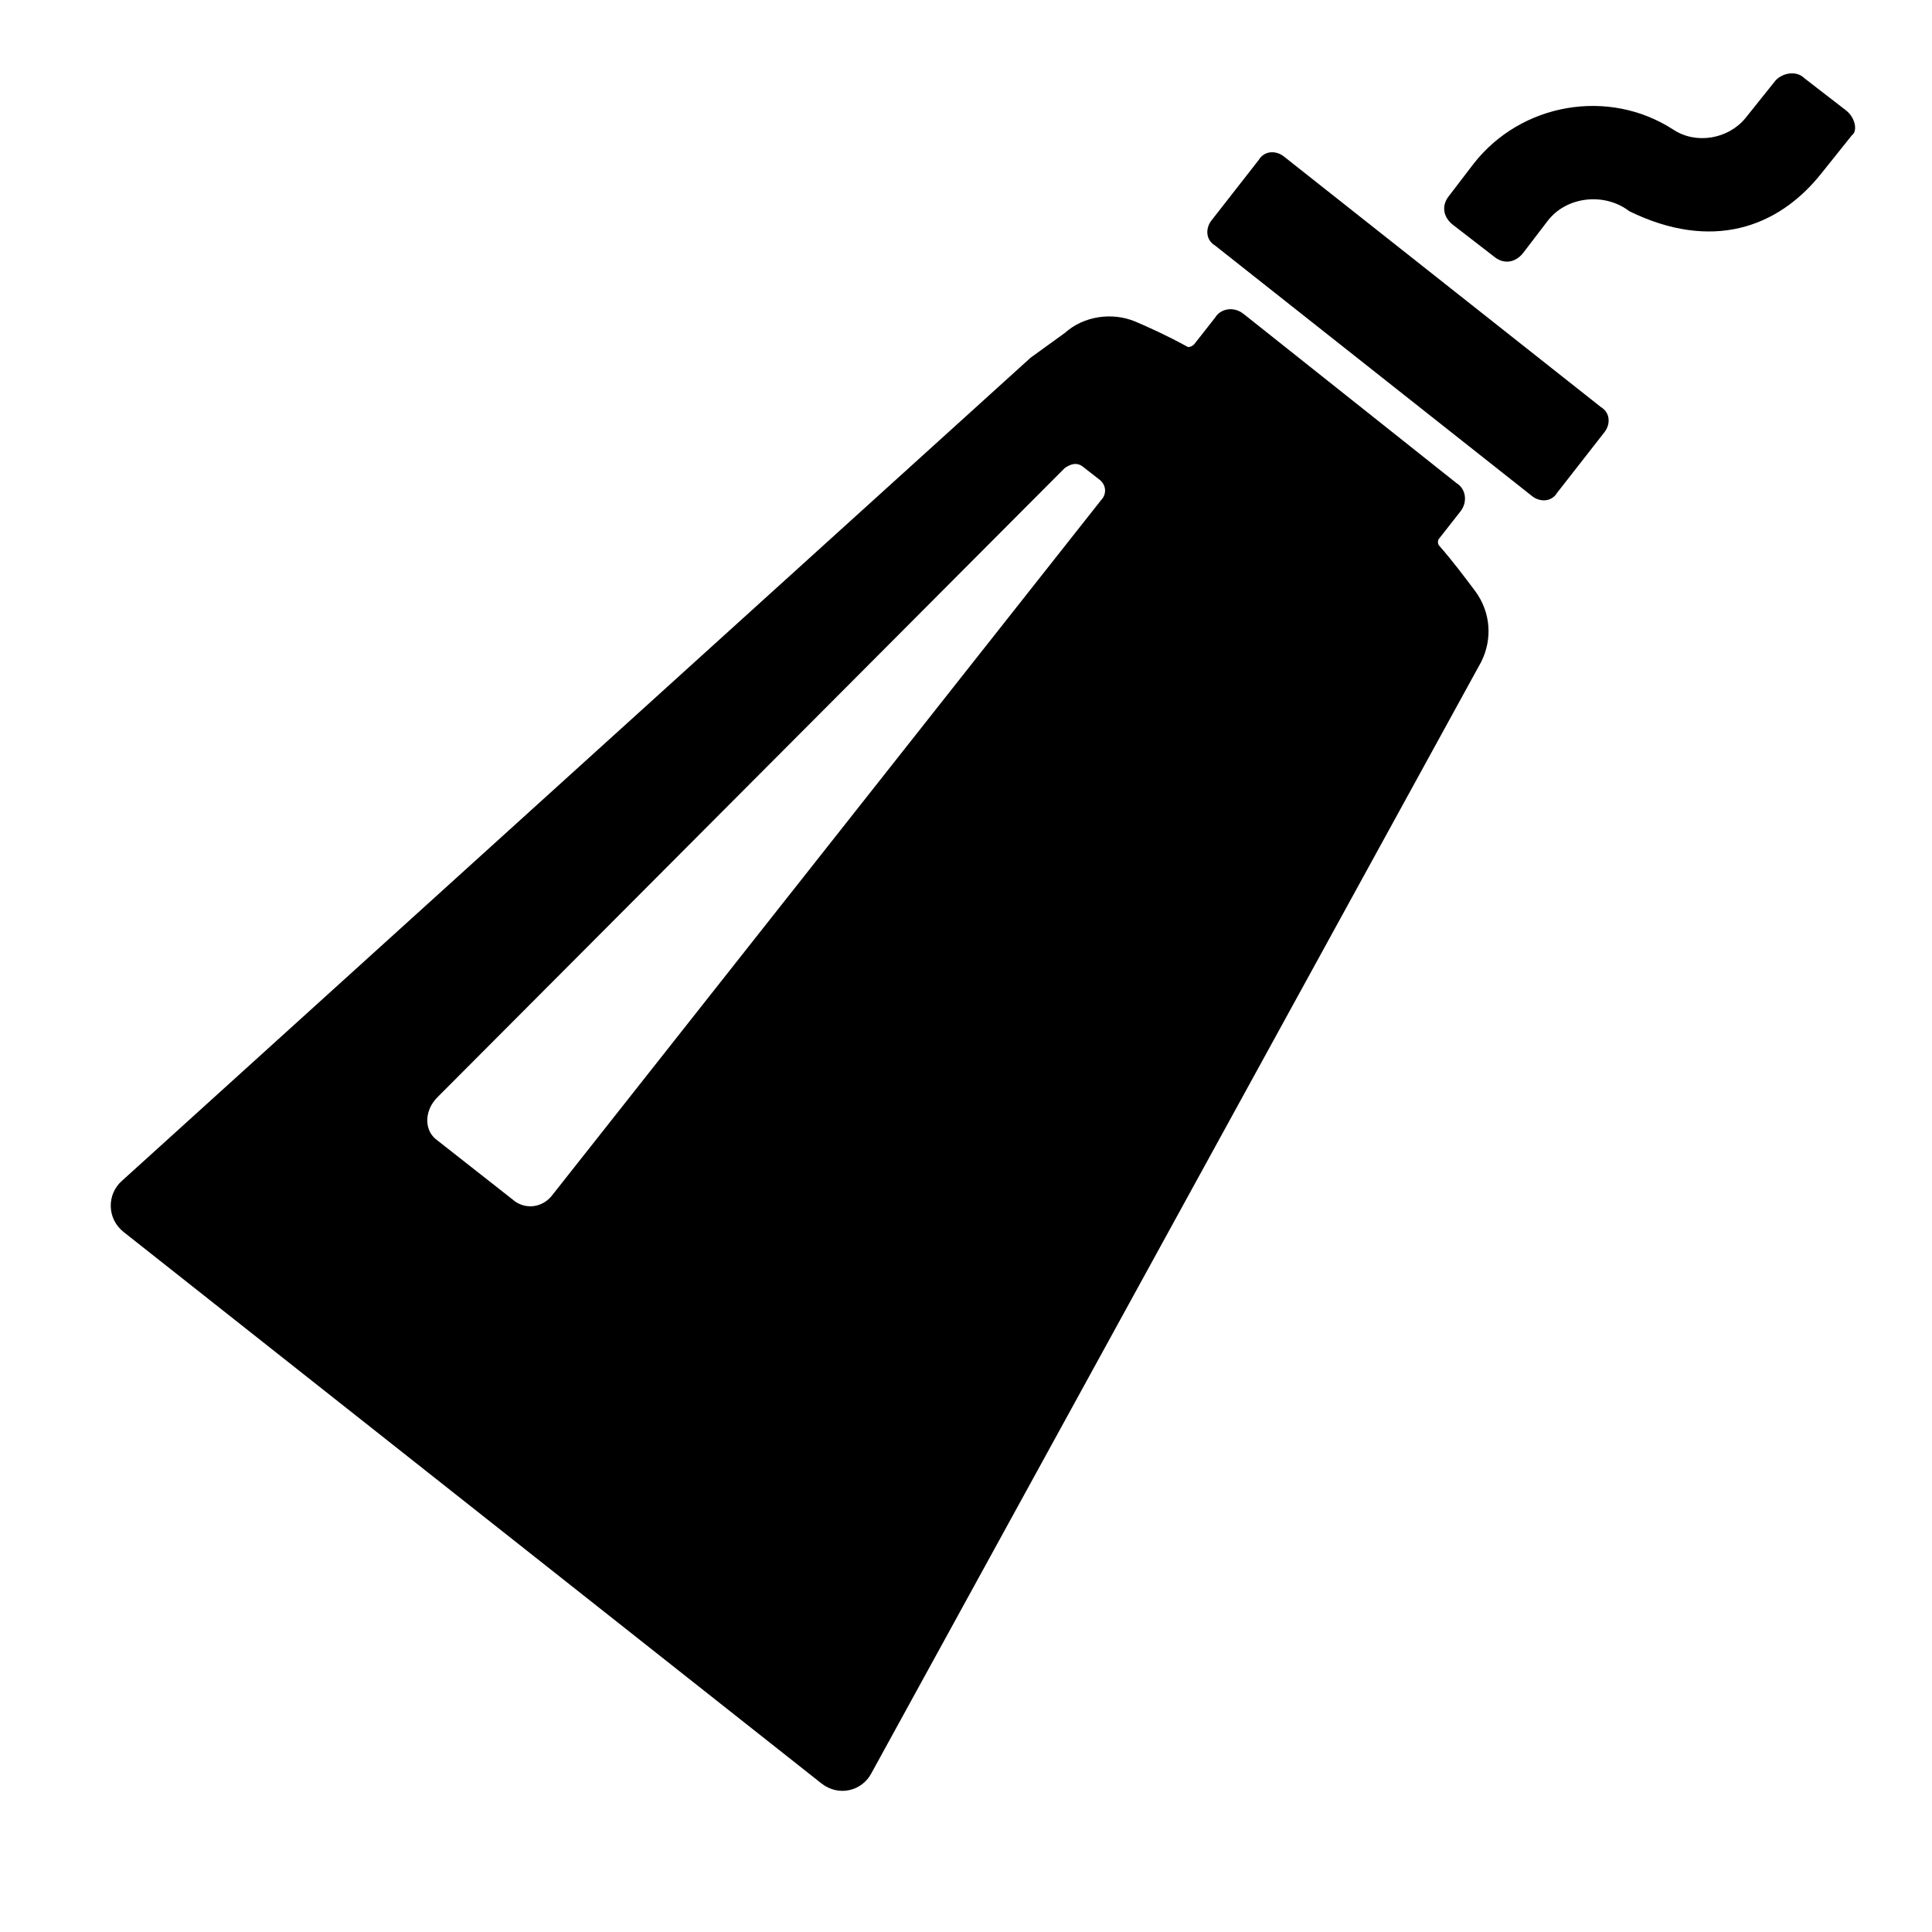
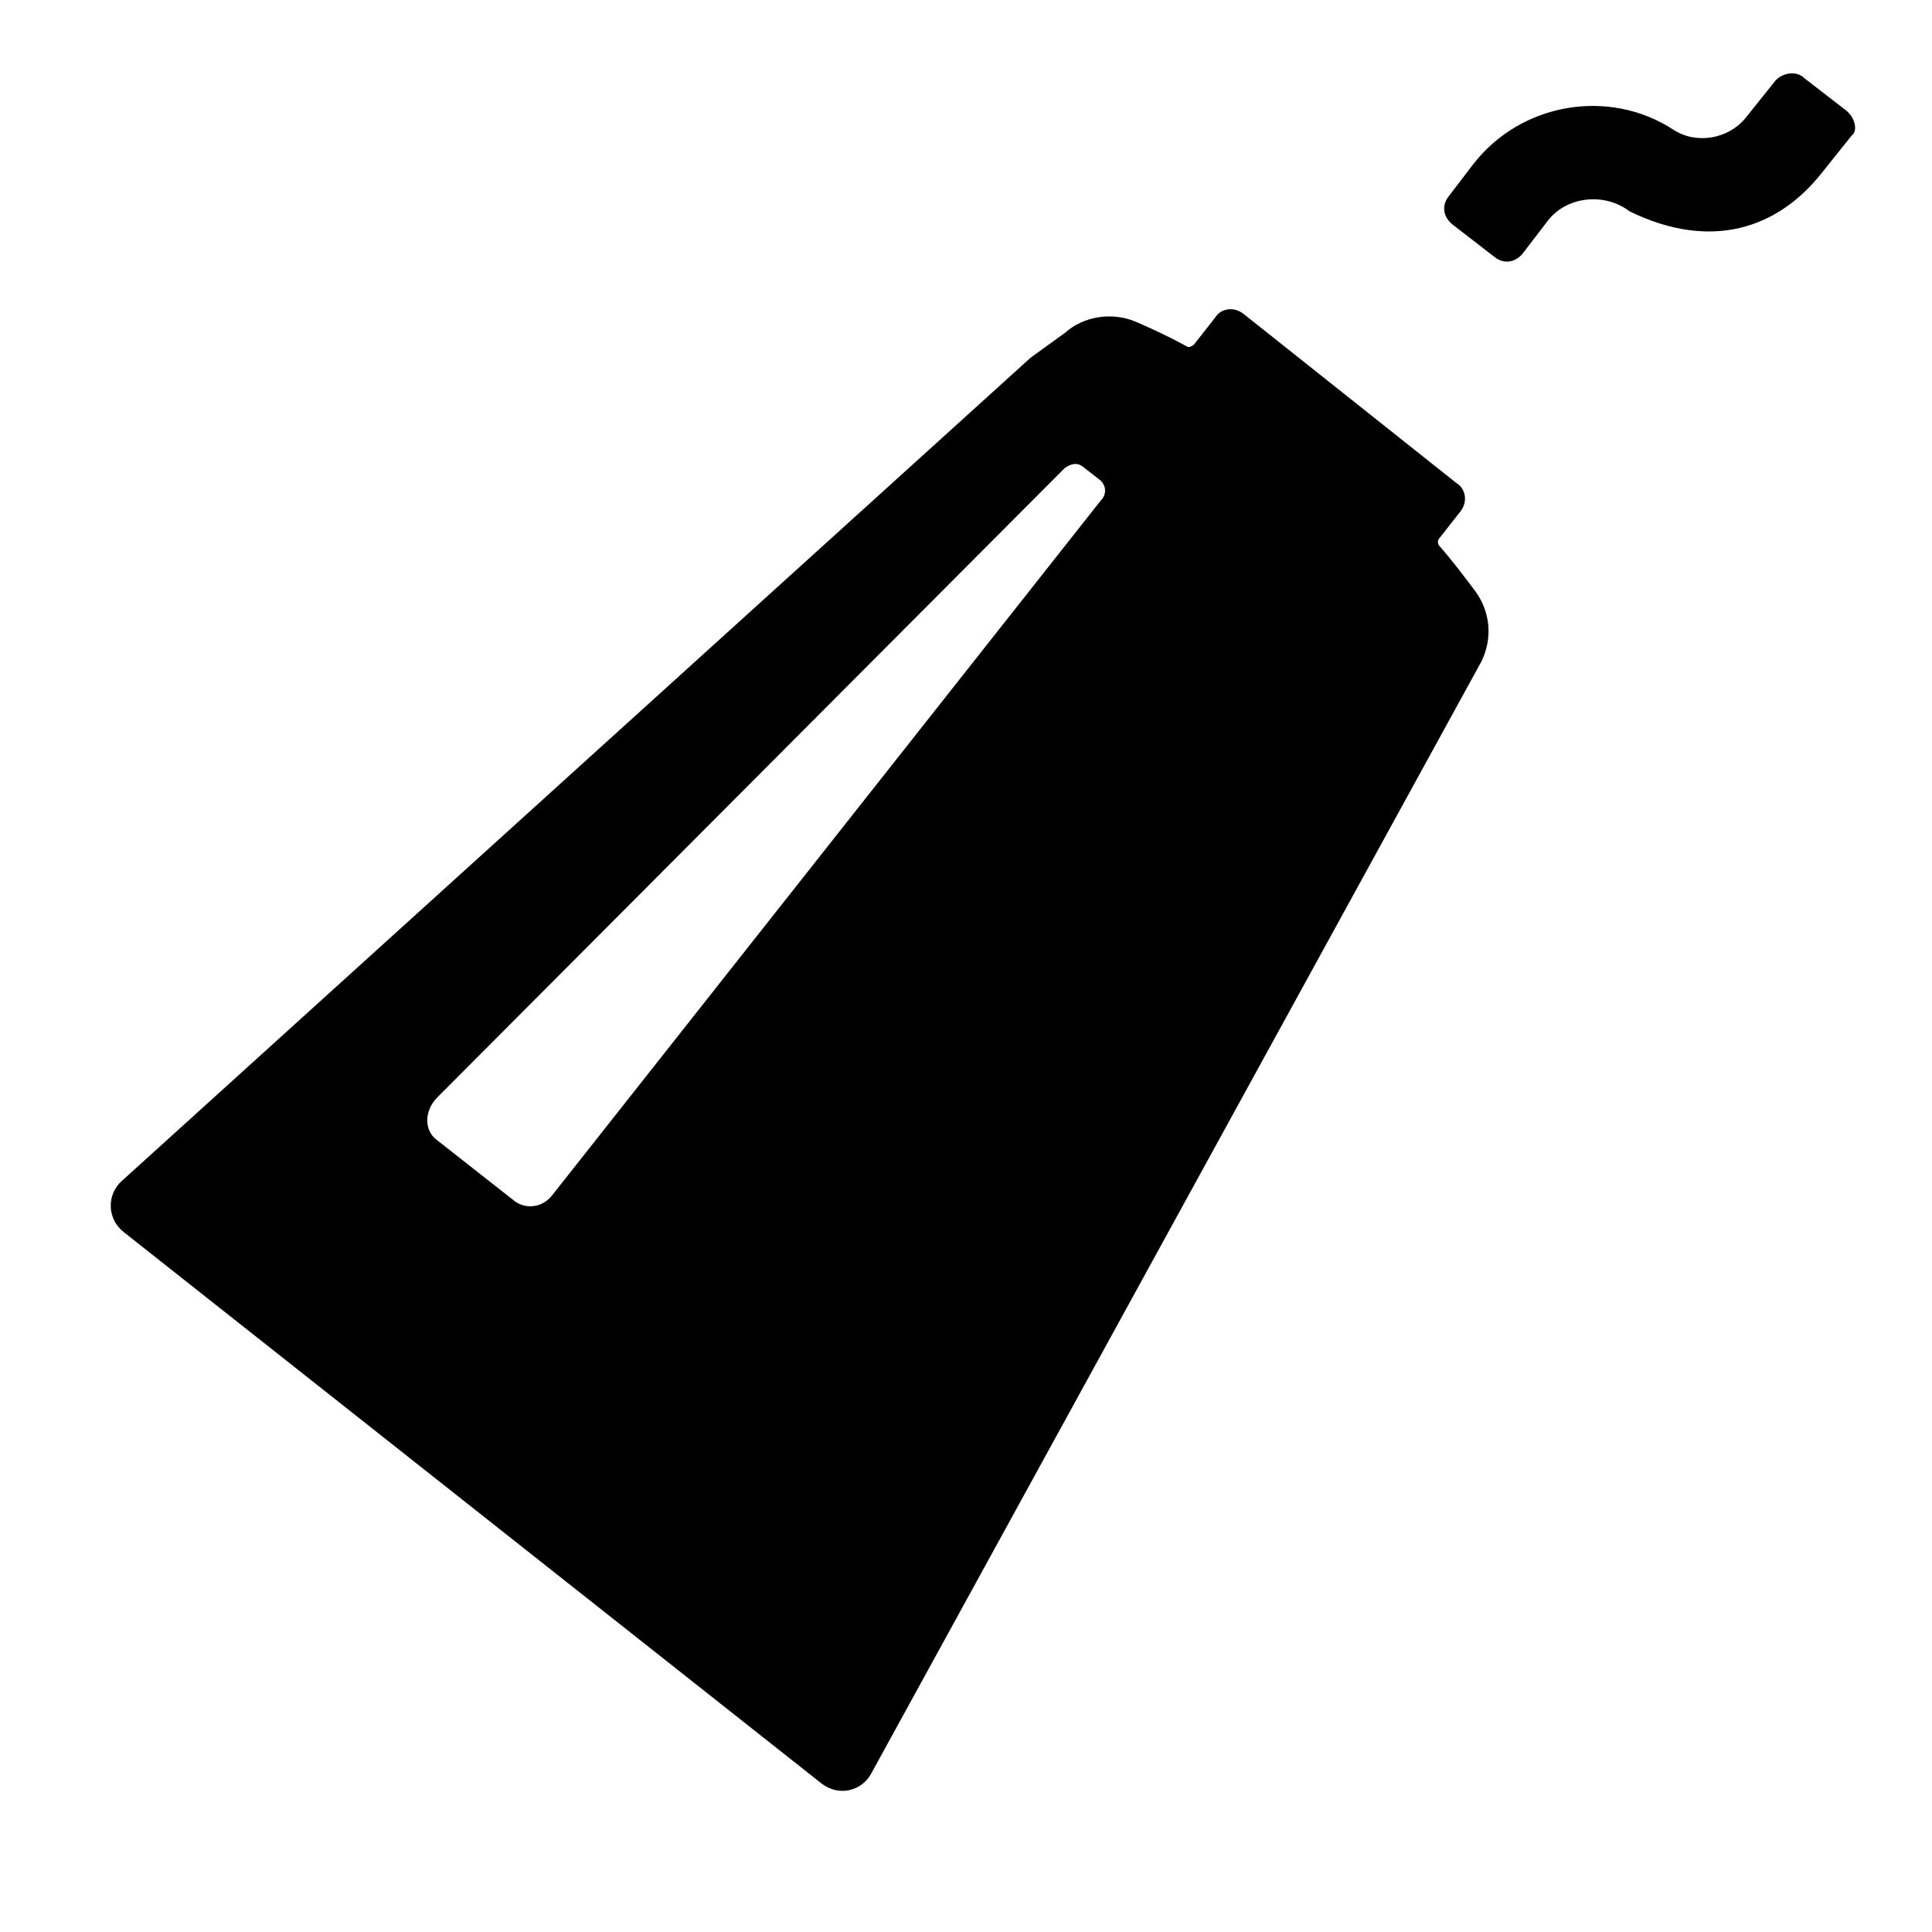
<svg xmlns="http://www.w3.org/2000/svg" fill="#000000" width="800px" height="800px" version="1.1" viewBox="144 144 512 512">
  <g>
    <path d="m525.45 288.66c-0.504-0.504-0.504-1.512 0-2.016l5.543-7.055c2.016-2.519 1.512-6.047-1.008-7.559l-56.426-44.84c-2.519-2.016-6.047-1.512-7.559 1.008l-5.543 7.055c-0.504 0.504-1.512 1.008-2.016 0.504-5.543-3.023-10.078-5.039-13.602-6.551-6.047-2.519-13.602-1.512-18.641 3.023l-9.066 6.555-240.82 218.15c-4.031 3.527-4.031 10.078 0.504 13.602l184.9 146.11c4.535 3.527 10.578 2.016 13.098-2.519l161.72-294.73c3.023-6.047 2.519-13.098-1.512-18.641-3.023-4.031-6.047-8.062-9.574-12.094zm-89.676-12.09-145.6 184.39c-2.519 3.023-6.551 3.527-9.574 1.512l-21.16-16.625c-3.023-2.519-3.023-7.559 0.504-11.082l166.26-166.76c1.512-1.008 3.023-1.512 4.535-0.504l4.535 3.527c2.016 1.508 2.016 4.027 0.504 5.539z" />
-     <path d="m484.13 185.38c-2.016-1.512-5.039-1.512-6.551 1.008l-12.594 16.121c-1.512 2.016-1.512 5.039 1.008 6.551l84.137 66.504c2.016 1.512 5.039 1.512 6.551-1.008l12.594-16.121c1.512-2.016 1.512-5.039-1.008-6.551z" />
    <path d="m633.26 173.29-11.082-8.566c-2.016-2.016-5.543-1.512-7.559 0.504l-8.062 10.078c-4.535 5.543-13.098 7.055-19.145 3.023-17.129-11.082-40.305-7.055-52.898 9.07l-6.551 8.566c-2.016 2.519-1.512 5.543 1.008 7.559l11.082 8.566c2.519 2.016 5.543 1.512 7.559-1.008l6.551-8.566c5.039-6.551 15.113-7.559 21.664-2.519 21.664 10.578 39.297 4.535 50.883-10.078l8.062-10.078c1.512-1.012 1.008-4.535-1.512-6.551z" />
  </g>
</svg>